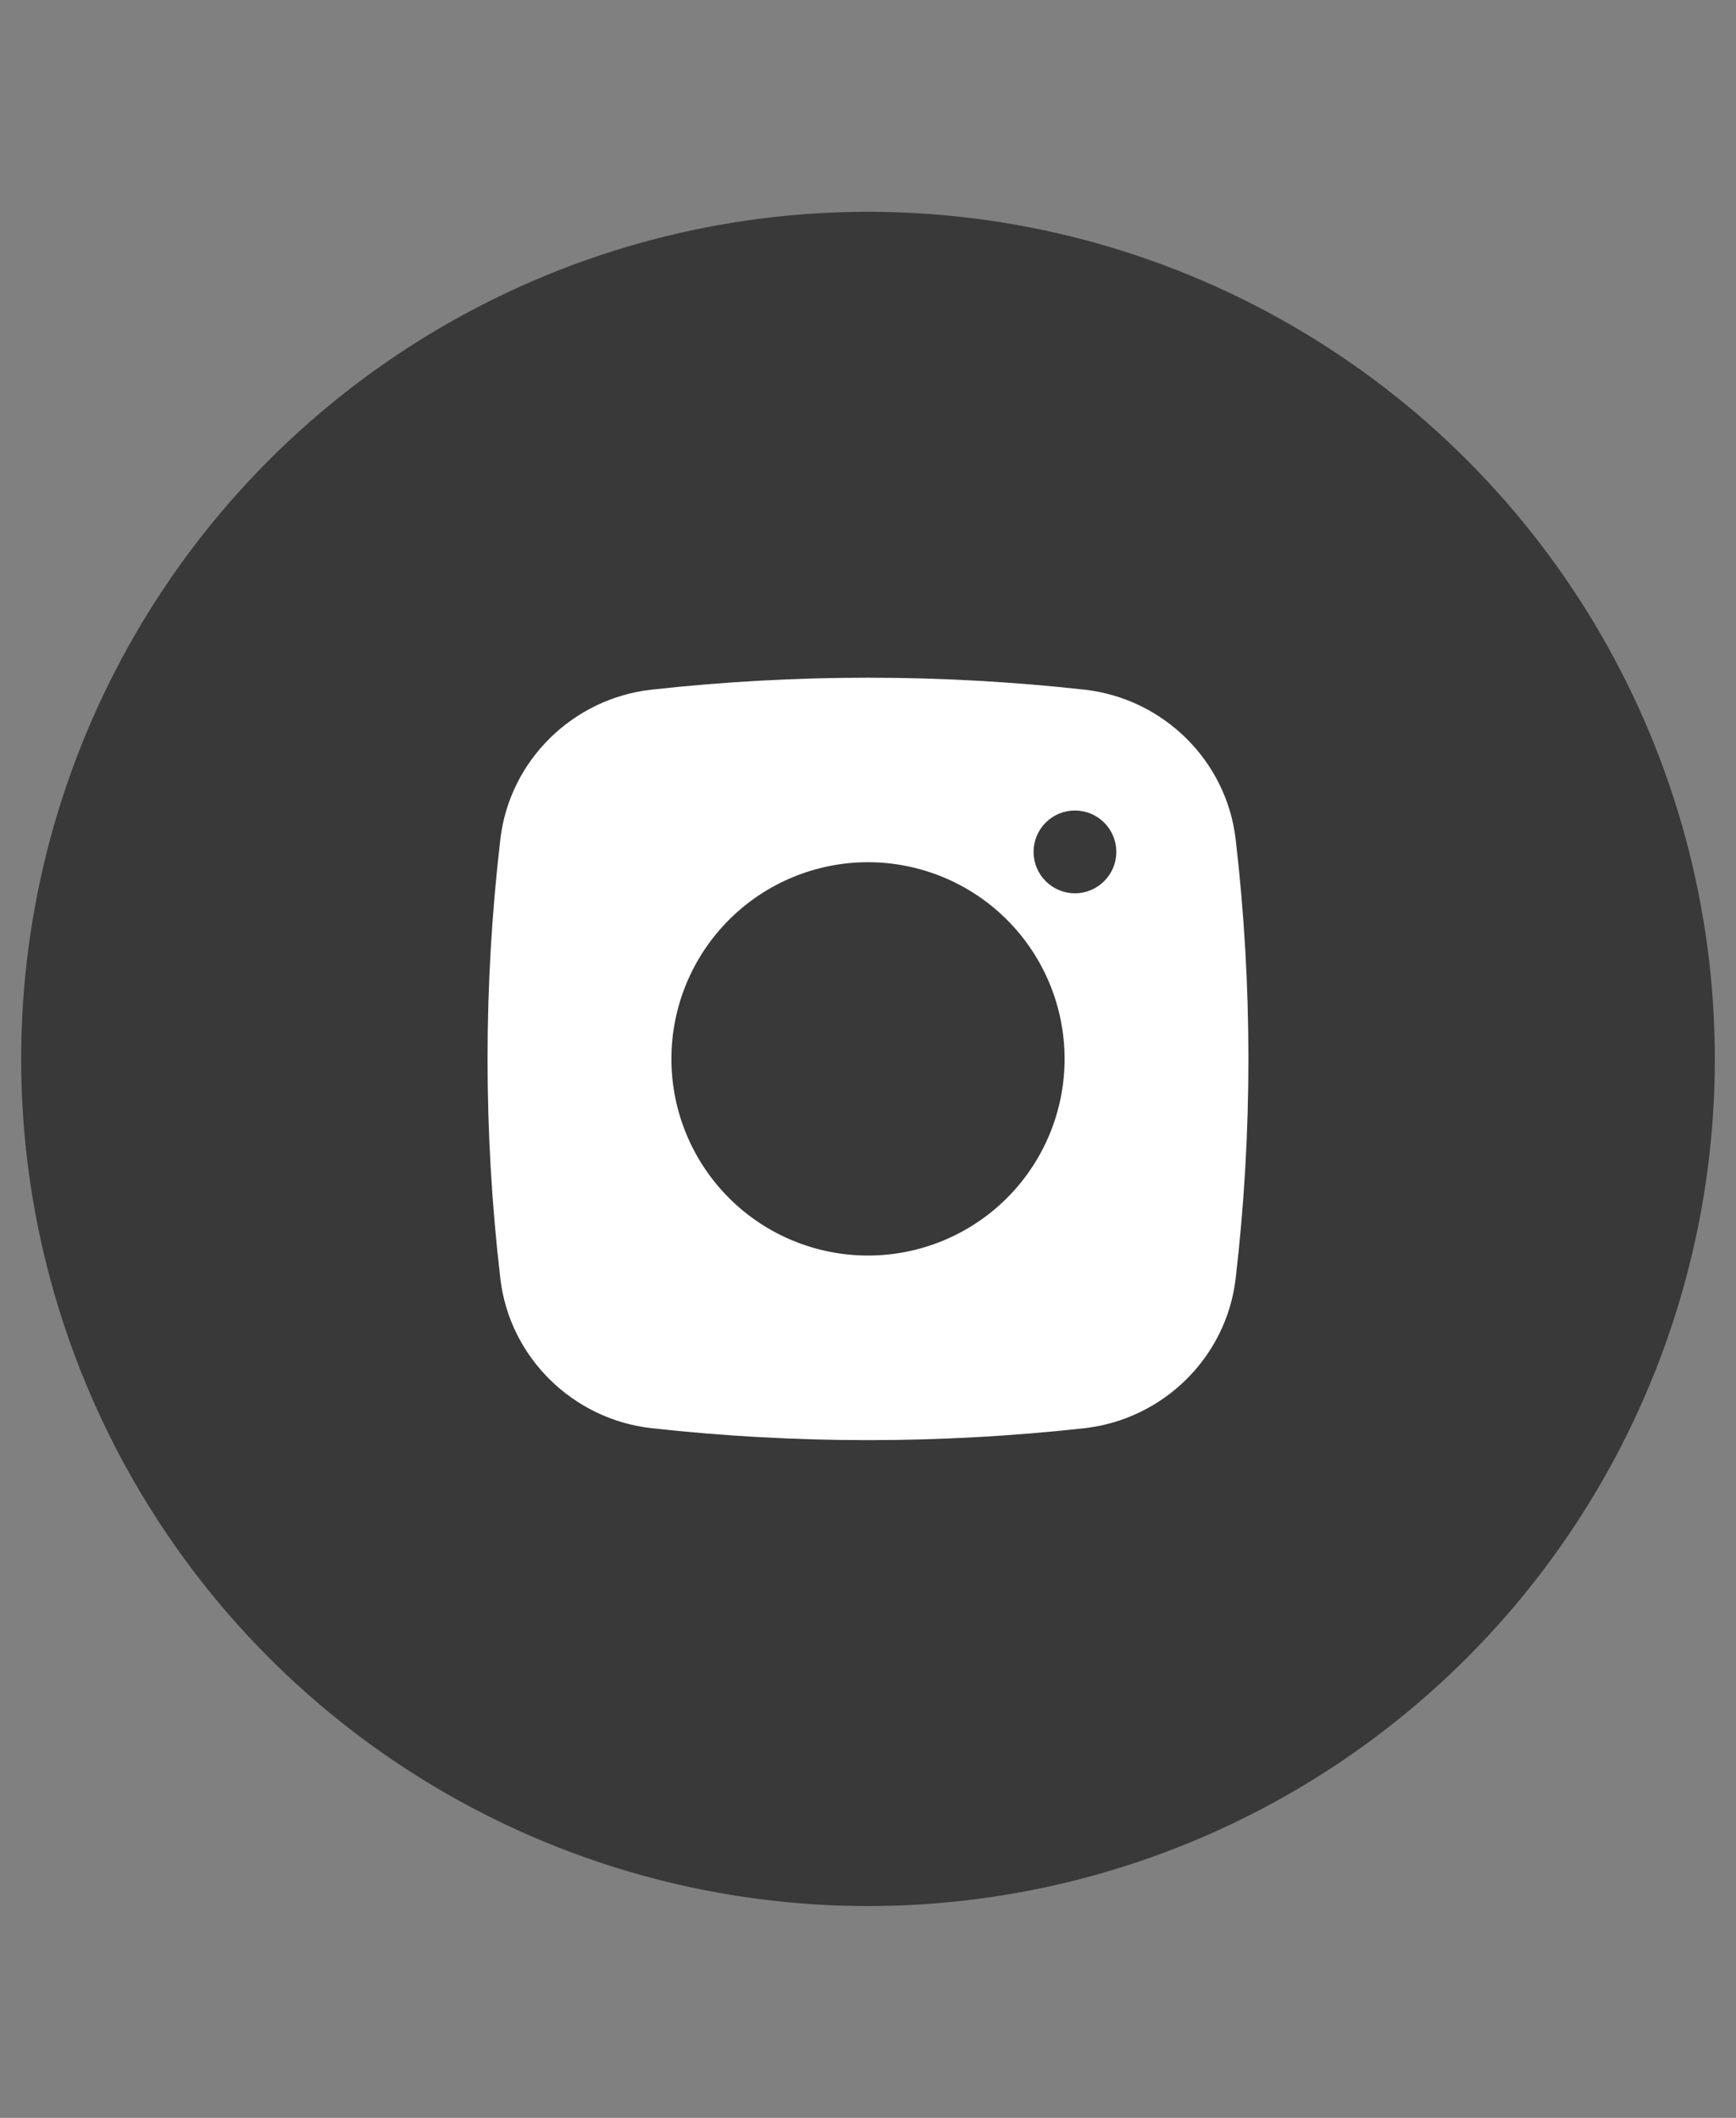
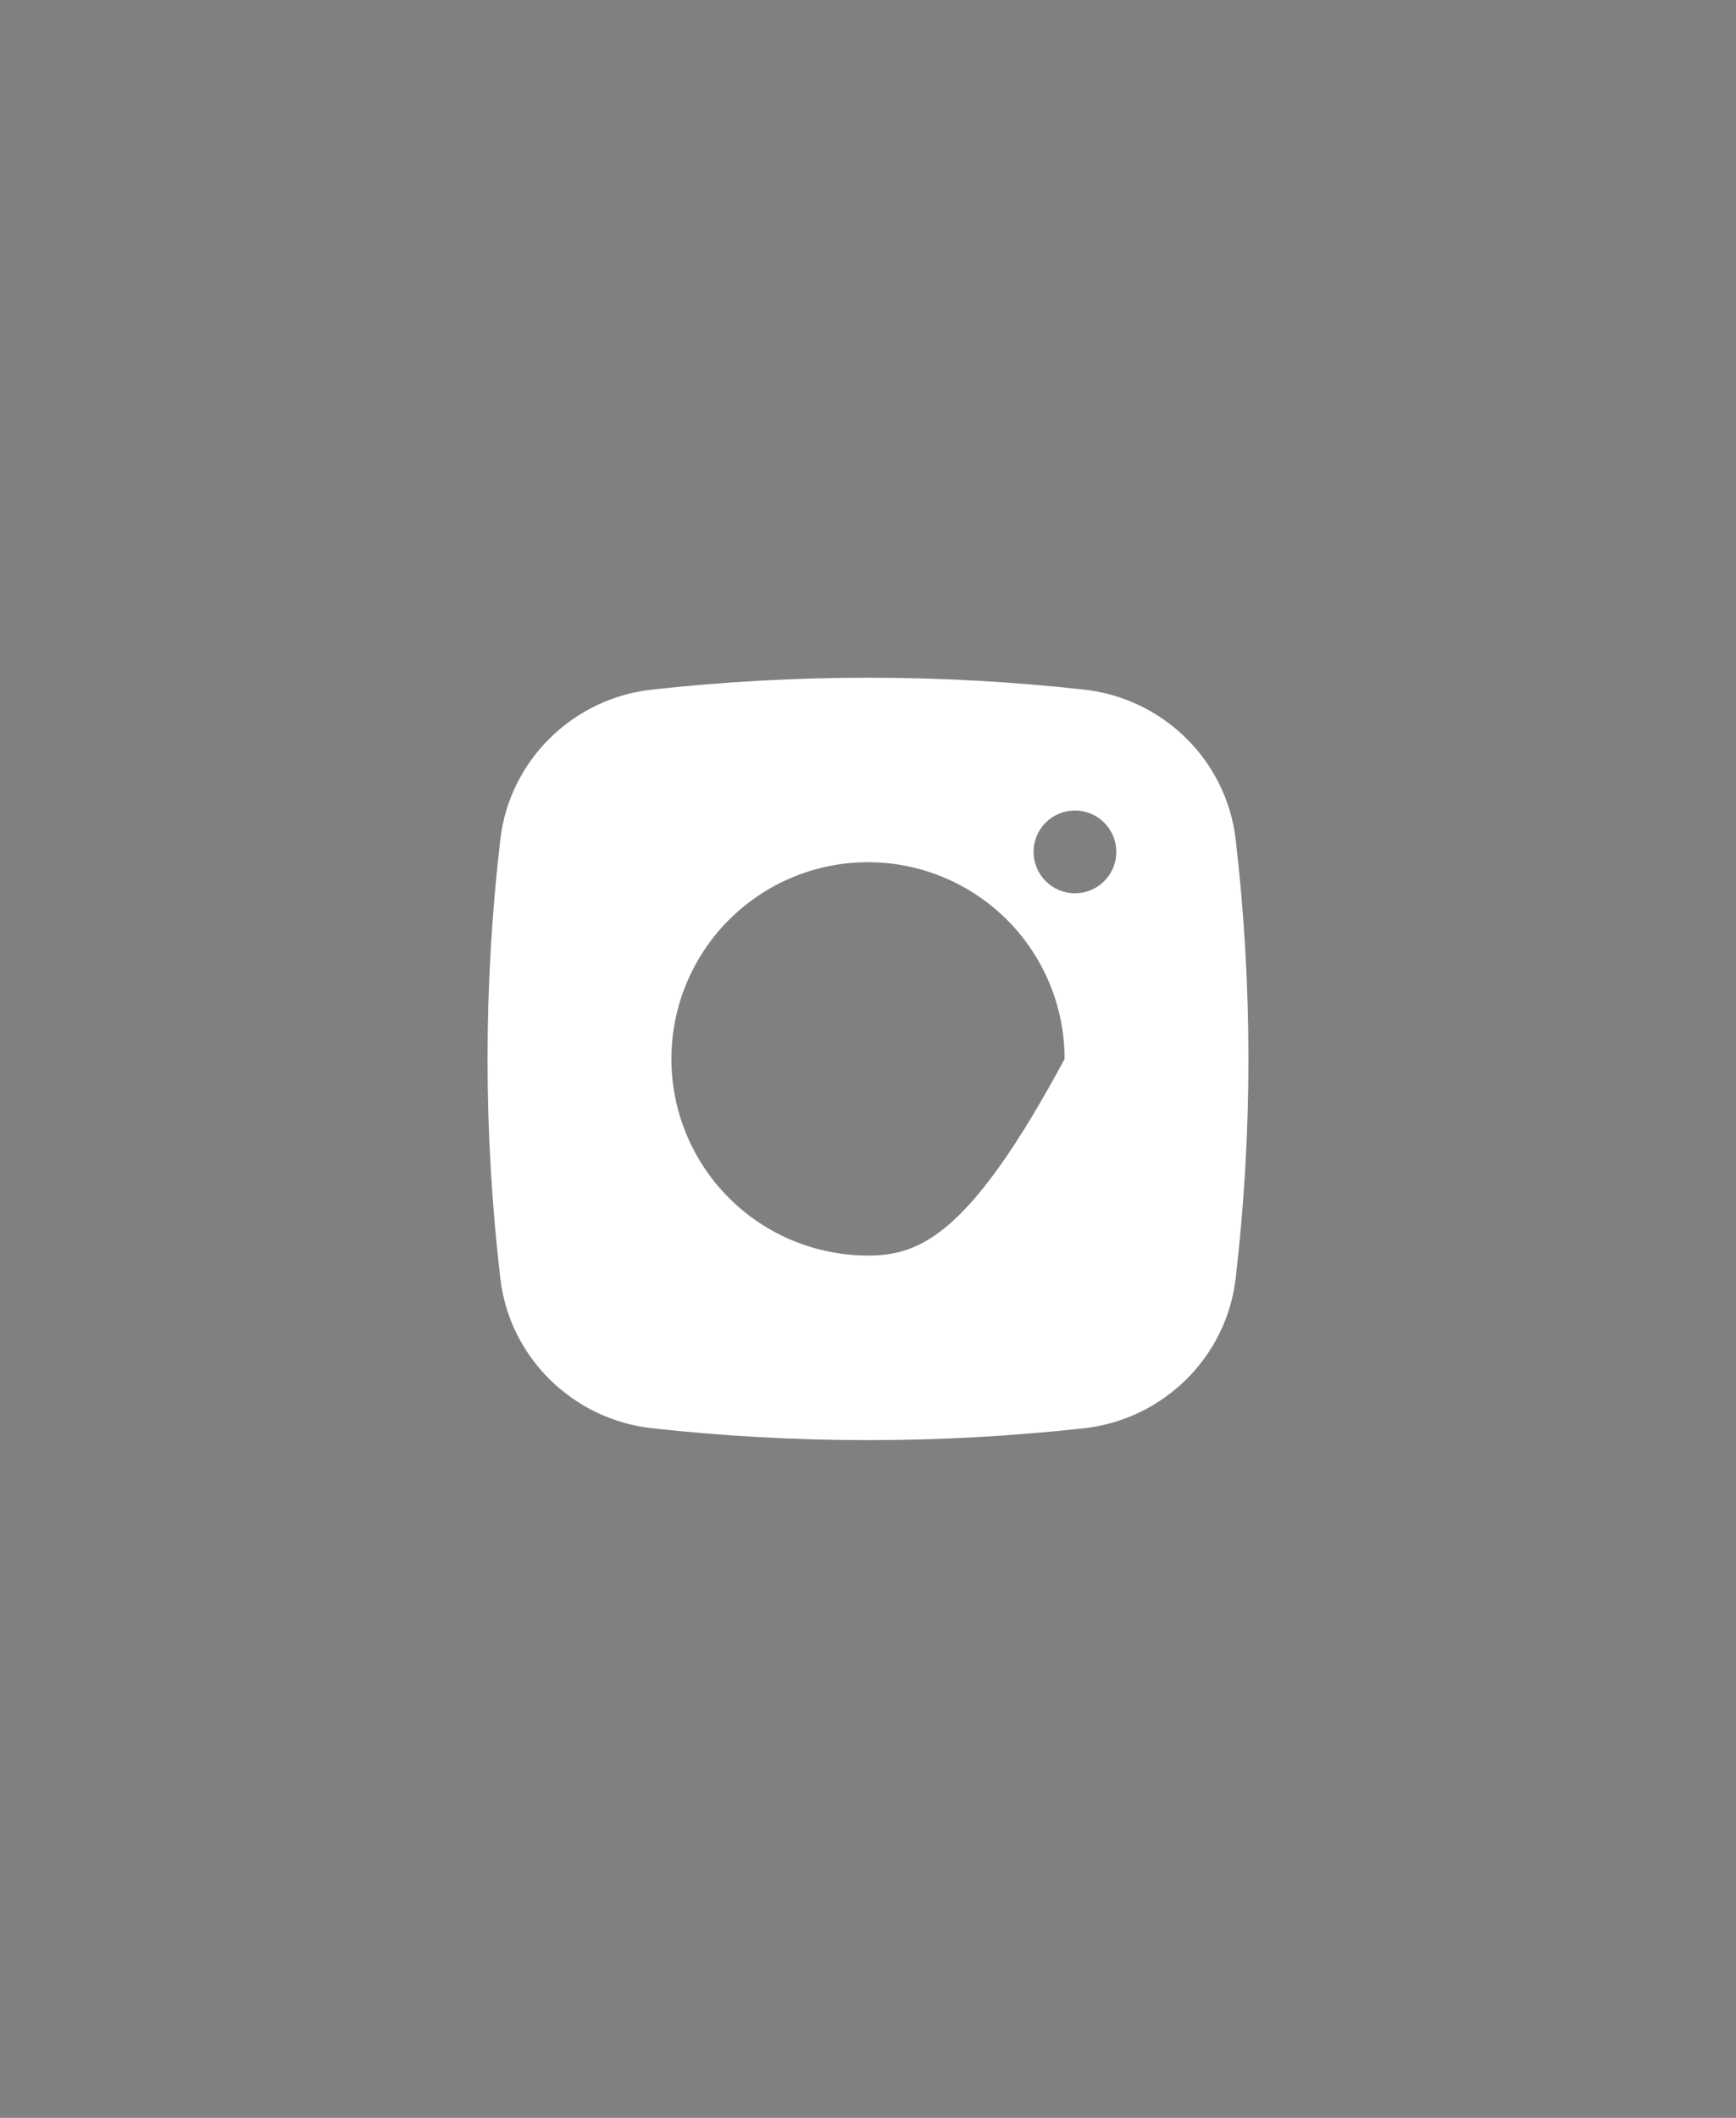
<svg xmlns="http://www.w3.org/2000/svg" width="41" height="50" viewBox="0 0 41 50" fill="none">
  <rect x="0" y="0" width="41" height="50" fill="#808080" stroke="none" />
-   <circle cx="20.5" cy="25" r="20" fill="#393939" />
-   <path fill-rule="evenodd" clip-rule="evenodd" d="M15.387 16.282C18.785 15.906 22.214 15.906 25.612 16.282C27.468 16.489 28.965 17.951 29.183 19.814C29.585 23.259 29.585 26.74 29.183 30.185C28.965 32.048 27.468 33.509 25.613 33.718C22.215 34.094 18.785 34.094 15.387 33.718C13.531 33.509 12.035 32.048 11.817 30.186C11.414 26.74 11.414 23.26 11.817 19.814C12.035 17.951 13.531 16.489 15.387 16.282ZM25.387 19.135C25.128 19.135 24.879 19.238 24.696 19.421C24.513 19.604 24.41 19.853 24.41 20.112C24.41 20.371 24.513 20.62 24.696 20.803C24.879 20.987 25.128 21.09 25.387 21.09C25.646 21.09 25.895 20.987 26.078 20.803C26.262 20.62 26.365 20.371 26.365 20.112C26.365 19.853 26.262 19.604 26.078 19.421C25.895 19.238 25.646 19.135 25.387 19.135ZM15.857 25C15.857 23.768 16.346 22.587 17.217 21.716C18.087 20.846 19.268 20.356 20.5 20.356C21.731 20.356 22.912 20.846 23.783 21.716C24.654 22.587 25.143 23.768 25.143 25C25.143 26.231 24.654 27.412 23.783 28.283C22.912 29.153 21.731 29.642 20.5 29.642C19.268 29.642 18.087 29.153 17.217 28.283C16.346 27.412 15.857 26.231 15.857 25Z" fill="white" />
+   <path fill-rule="evenodd" clip-rule="evenodd" d="M15.387 16.282C18.785 15.906 22.214 15.906 25.612 16.282C27.468 16.489 28.965 17.951 29.183 19.814C29.585 23.259 29.585 26.74 29.183 30.185C28.965 32.048 27.468 33.509 25.613 33.718C22.215 34.094 18.785 34.094 15.387 33.718C13.531 33.509 12.035 32.048 11.817 30.186C11.414 26.74 11.414 23.26 11.817 19.814C12.035 17.951 13.531 16.489 15.387 16.282ZM25.387 19.135C25.128 19.135 24.879 19.238 24.696 19.421C24.513 19.604 24.41 19.853 24.41 20.112C24.41 20.371 24.513 20.62 24.696 20.803C24.879 20.987 25.128 21.09 25.387 21.09C25.646 21.09 25.895 20.987 26.078 20.803C26.262 20.62 26.365 20.371 26.365 20.112C26.365 19.853 26.262 19.604 26.078 19.421C25.895 19.238 25.646 19.135 25.387 19.135ZM15.857 25C15.857 23.768 16.346 22.587 17.217 21.716C18.087 20.846 19.268 20.356 20.5 20.356C21.731 20.356 22.912 20.846 23.783 21.716C24.654 22.587 25.143 23.768 25.143 25C22.912 29.153 21.731 29.642 20.5 29.642C19.268 29.642 18.087 29.153 17.217 28.283C16.346 27.412 15.857 26.231 15.857 25Z" fill="white" />
</svg>